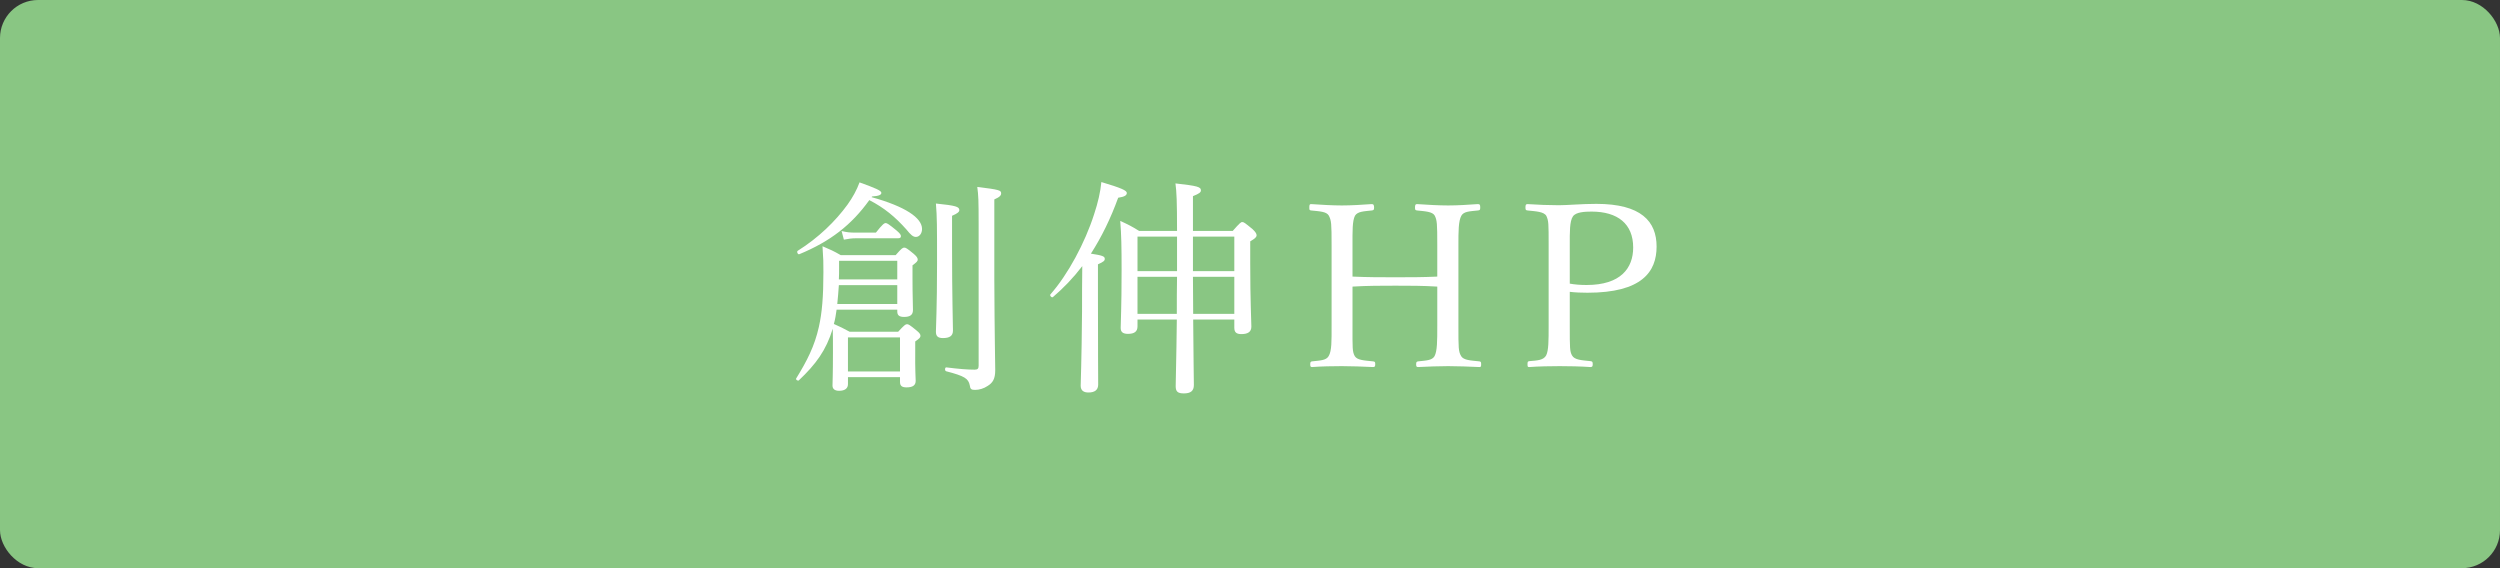
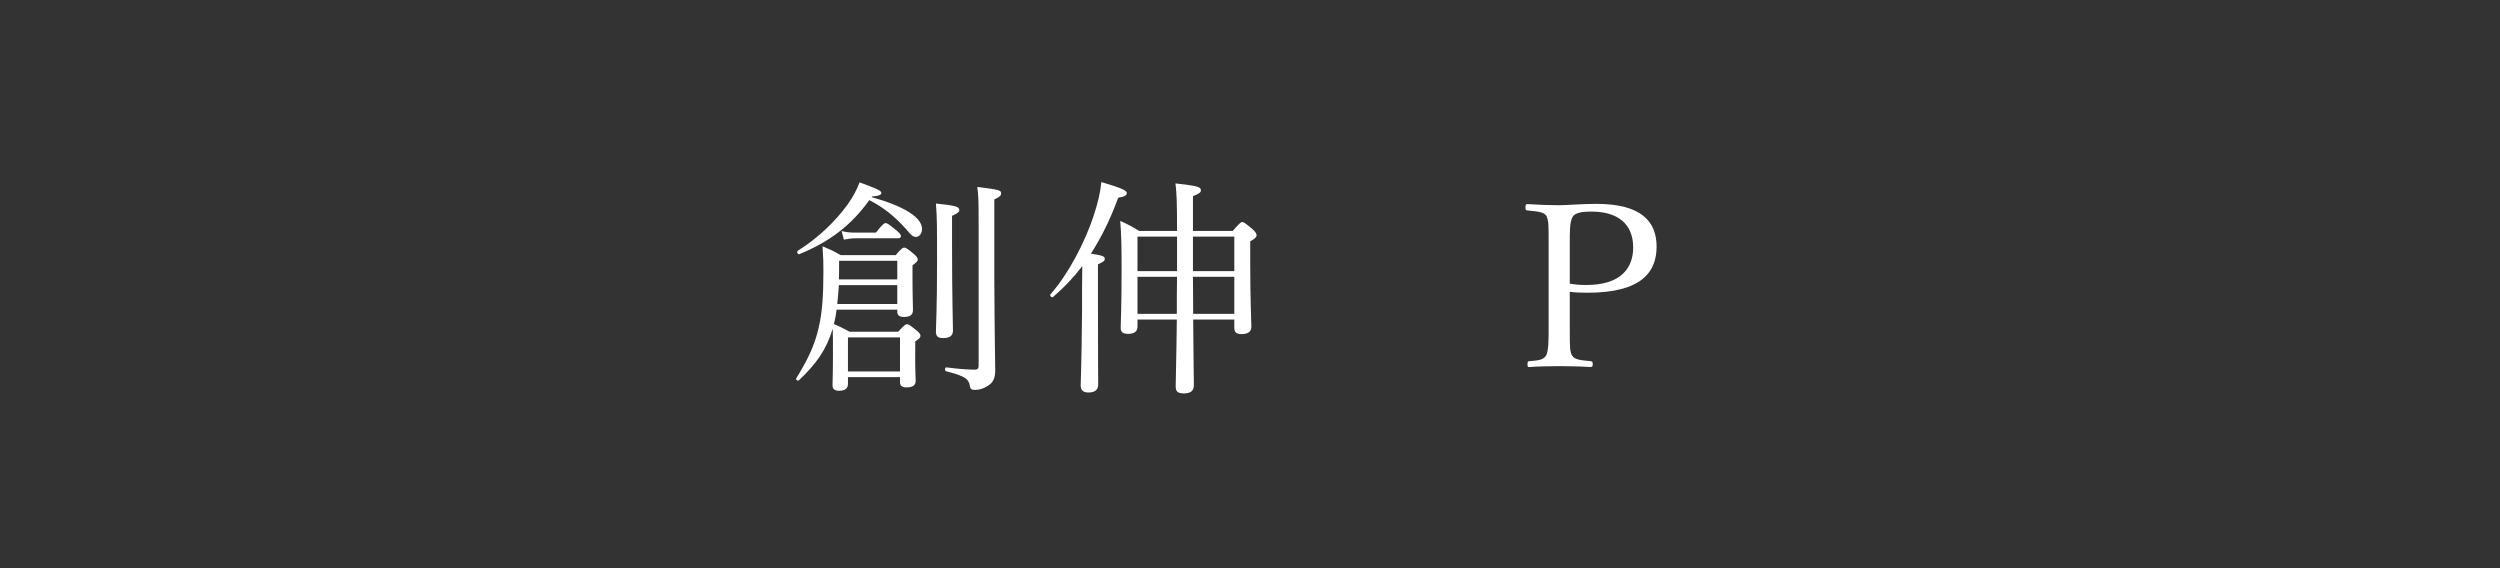
<svg xmlns="http://www.w3.org/2000/svg" id="_レイヤー_2" viewBox="0 0 220 50">
  <rect x="0" y="0" width="220" height="50" fill="#333333" stroke="none" />
  <defs>
    <style>.cls-1{fill:#fff}</style>
  </defs>
  <g id="_レイヤー_1-2">
-     <rect width="220" height="50" rx="3.35" ry="3.35" fill="#89c683" />
    <path class="cls-1" d="M74.62 33.81c0 .36-.26.58-.78.58-.4 0-.58-.18-.58-.46 0-.34.04-.9.04-2.96 0-.92 0-1.5-.02-2.04-.58 1.9-1.48 3.12-2.98 4.54-.08.08-.3-.06-.24-.16.96-1.56 1.62-2.84 2-4.54.28-1.24.4-2.68.4-4.82 0-.82 0-1.16-.08-2.28.66.28.98.42 1.6.78h4.84c.52-.6.62-.66.76-.66.12 0 .24.06.84.56.28.24.34.38.34.5s-.08.22-.46.5v1.18c0 1.54.04 2.18.04 2.76 0 .44-.28.6-.78.6-.42 0-.6-.14-.6-.48v-.16h-5.34c-.06.42-.12.84-.24 1.26.56.24.82.38 1.38.68h4.28c.54-.58.64-.66.78-.66.12 0 .24.06.82.54.3.24.36.36.36.48 0 .14-.06.22-.46.5v.82c-.02 1.66.04 2.44.04 2.64 0 .4-.26.58-.8.58-.42 0-.58-.14-.58-.48v-.42h-4.58v.62zm2.08-16.46c2.96.82 4.44 1.82 4.44 2.8 0 .4-.24.7-.54.7-.24 0-.44-.16-.84-.66-.98-1.1-1.94-1.9-3.26-2.58-1.56 2.18-3.44 3.64-6.16 4.76-.12.06-.26-.22-.14-.3 1.82-1.14 3.32-2.6 4.38-4.06.46-.64.82-1.3 1.06-1.96 1.38.5 1.92.72 1.92.92 0 .18-.22.28-.82.32l-.04.06zm-2.88 7.74c-.04.56-.08 1.1-.14 1.66h5.28v-1.66h-5.14zm5.14-2.14h-5.12v.66c0 .34 0 .66-.02.98h5.14v-1.64zm-4.9-2.62c.48.12.76.14 1.2.14h1.82c.58-.74.74-.84.86-.84s.28.1.94.64c.28.24.4.38.4.5 0 .14-.06.2-.28.2h-3.74c-.32 0-.56.04-1 .12l-.2-.76zm5.14 9.36h-4.58v3h4.58v-3zm4.58-7.96c0 4.5.08 6.7.08 7.36 0 .46-.28.66-.88.66-.46 0-.62-.18-.62-.56 0-.46.1-2 .1-5.98 0-3.36 0-4.1-.1-5.3 1.76.18 2.06.28 2.06.58 0 .14-.12.28-.64.5v2.74zm3.72 2.86c.02 4.92.08 7.32.08 7.98 0 .78-.22 1.12-.68 1.4-.32.22-.74.34-1.08.34s-.44-.06-.48-.4c-.12-.6-.46-.82-2.08-1.24-.14-.04-.12-.36.02-.34 1.1.14 1.88.2 2.5.2.26 0 .34-.1.34-.36V19.83c0-2.28-.02-2.62-.12-3.38 1.96.24 2.1.3 2.1.56 0 .18-.1.32-.6.54v7.04z" />
    <path class="cls-1" d="M96.62 26.18c0 4.78.02 6.98.02 7.66 0 .46-.28.7-.86.7-.4 0-.68-.16-.68-.6s.08-1.86.12-6.56c0-1.32 0-2.64.02-3.96-.78 1.02-1.64 1.92-2.58 2.72-.1.1-.32-.14-.22-.24 1.54-1.74 3.04-4.54 3.84-7.04.34-1.02.56-1.98.64-2.84 1.74.52 2.24.74 2.24.96s-.22.34-.76.42c-.66 1.82-1.46 3.46-2.4 4.92 1.04.16 1.22.24 1.22.46 0 .16-.1.26-.6.48v2.92zm6.96-5.86c0-2.64-.04-3.42-.14-4.18 1.94.22 2.24.3 2.24.62 0 .16-.14.28-.7.5v3.06h3.5c.62-.7.72-.78.84-.78.14 0 .24.08.9.62.28.26.36.42.36.54 0 .16-.12.28-.56.54v1.92c0 3.34.1 5.06.1 5.58 0 .46-.3.66-.88.66-.44 0-.62-.16-.62-.56v-.72H105c.02 3.38.06 5.08.06 5.76 0 .52-.28.74-.88.74-.54 0-.72-.16-.72-.64 0-.62.06-2.16.1-5.86h-3.46v.6c0 .46-.28.66-.84.66-.44 0-.64-.16-.64-.52 0-.6.08-1.66.08-5.1 0-2.02-.02-3.08-.12-4.32.7.32 1.02.48 1.66.88h3.34zm-3.48.5v3.04h3.48v-3.04h-3.48zm3.46 6.8c0-1.08 0-2.18.02-3.26h-3.48v3.26h3.46zm1.42-3.76h3.64v-3.04h-3.64v3.04zm3.64 3.76v-3.26h-3.64c0 1.04.02 2.82.02 3.26h3.62z" />
-     <path class="cls-1" d="M119.02 28.66c0 1.98-.02 2.28.2 2.68.22.36.84.38 1.6.46.16.02.2.04.2.24 0 .22-.04.26-.2.26-.86-.04-1.92-.08-2.74-.08s-1.82.02-2.62.08c-.12 0-.16-.04-.16-.24s.04-.24.16-.26c.72-.08 1.24-.08 1.46-.46.28-.46.26-1.34.26-2.68v-7.1c0-1.9-.02-2.14-.24-2.58-.2-.36-.78-.38-1.56-.46-.14-.02-.16-.04-.16-.24 0-.26.02-.32.16-.32.84.06 1.9.12 2.7.12s1.84-.06 2.62-.12c.16 0 .22.06.22.32 0 .2-.06.22-.2.24-.7.08-1.24.08-1.48.46-.24.46-.22 1.36-.22 2.58v2.78c1.34.06 2.52.06 3.78.06s2.4 0 3.68-.06v-2.78c0-1.9-.02-2.16-.22-2.58-.2-.36-.82-.38-1.56-.46-.14-.02-.18-.04-.18-.24 0-.26.04-.32.18-.32.84.06 1.92.12 2.74.12s1.8-.06 2.6-.12c.18 0 .22.06.22.3 0 .22-.04.24-.2.26-.74.08-1.24.08-1.46.46-.26.46-.26 1.4-.26 2.58v7.1c0 1.98 0 2.26.24 2.68.22.36.82.38 1.6.46.14.02.16.06.16.26s-.02.24-.16.24c-.9-.04-1.94-.08-2.74-.08s-1.86.04-2.64.08c-.14 0-.18-.04-.18-.24s.04-.24.18-.26c.72-.08 1.22-.08 1.44-.46.24-.46.24-1.34.24-2.68v-3.44c-1.28-.08-2.44-.08-3.68-.08s-2.44 0-3.78.08v3.44z" />
    <path class="cls-1" d="M138.14 28.66c0 1.98 0 2.26.2 2.62.22.4.86.42 1.62.5.16.02.2.06.2.26s-.04.26-.2.26c-.86-.06-1.9-.08-2.7-.08s-1.9.02-2.68.08c-.14 0-.16-.02-.16-.26 0-.22.04-.24.16-.26.72-.06 1.24-.08 1.48-.5.22-.44.22-1.3.22-2.62v-7.1c0-1.9 0-2.12-.2-2.56-.22-.38-.92-.4-1.66-.48-.14-.02-.18-.04-.18-.26 0-.24.04-.3.18-.3.84.06 1.94.1 2.76.1.76 0 2-.12 3.3-.12 3.94 0 5.3 1.54 5.3 3.76s-1.3 4.06-6.08 4.06c-.52 0-1.1-.02-1.56-.08v2.98zm0-3.7c.44.08.92.12 1.48.12 3 0 4.1-1.48 4.1-3.3 0-2.08-1.36-3.16-3.66-3.16-.6 0-1.38.04-1.64.42-.3.42-.28 1.42-.28 2.5v3.42z" />
  </g>
</svg>